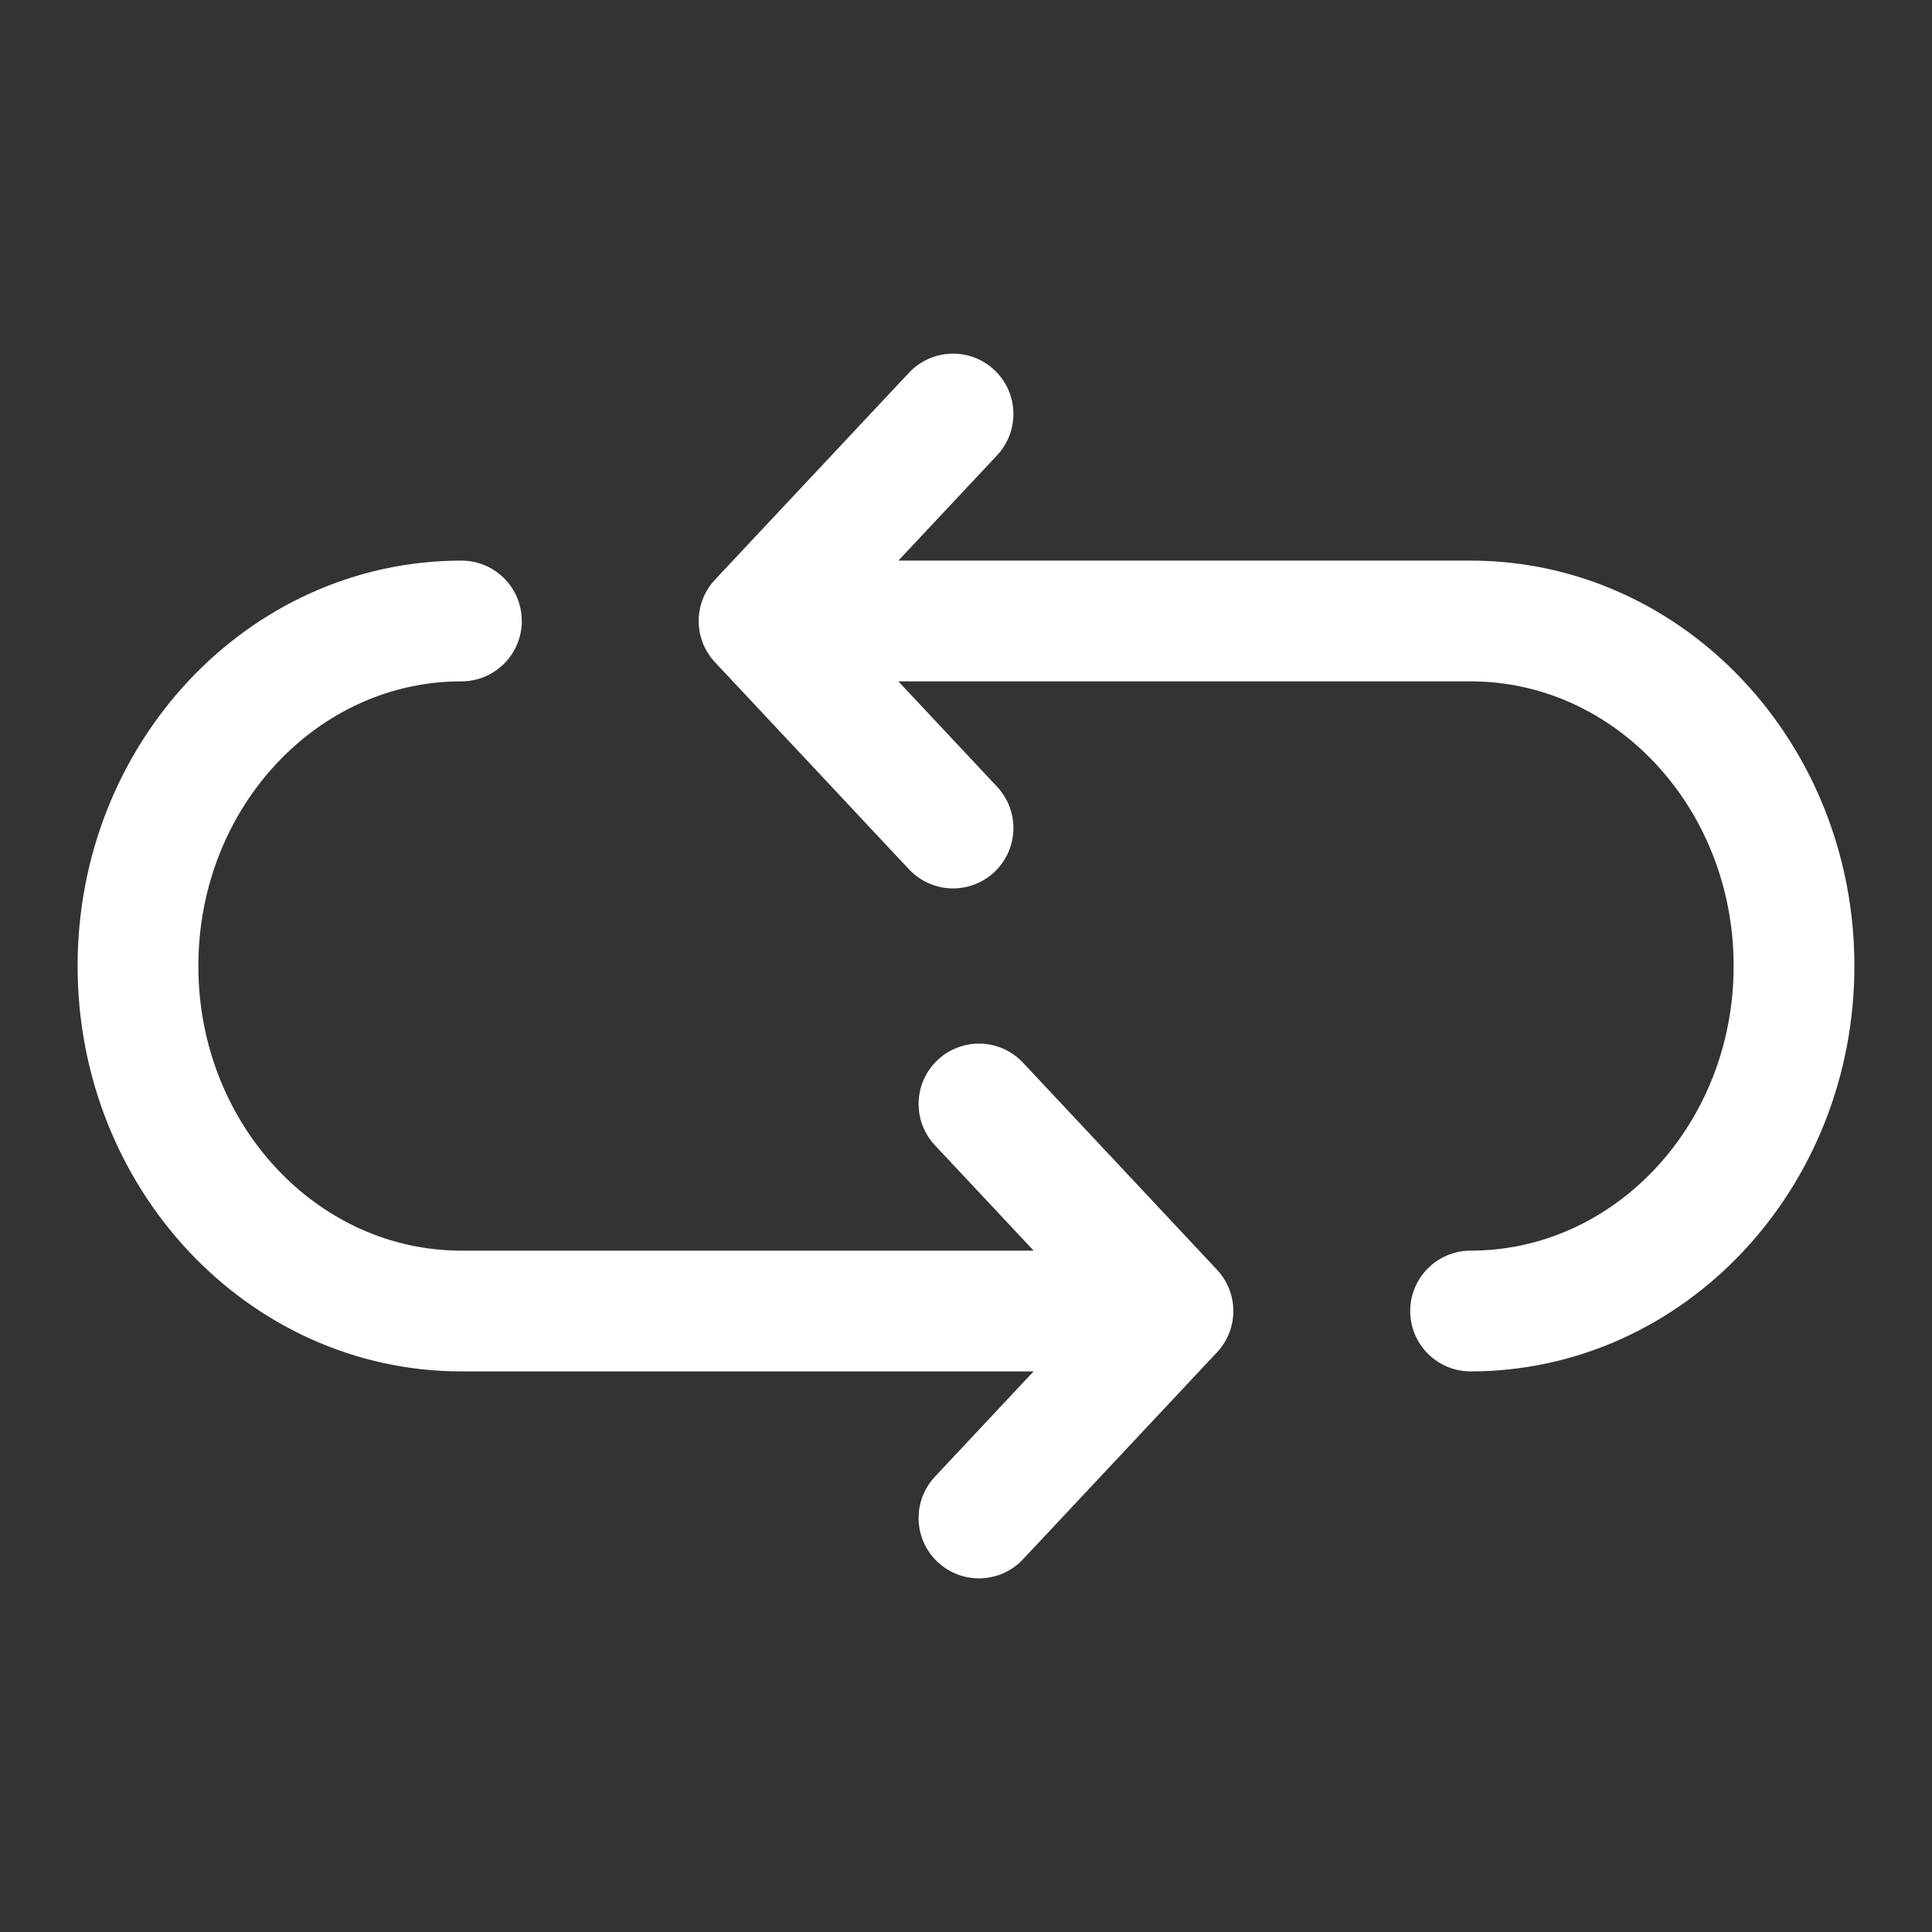
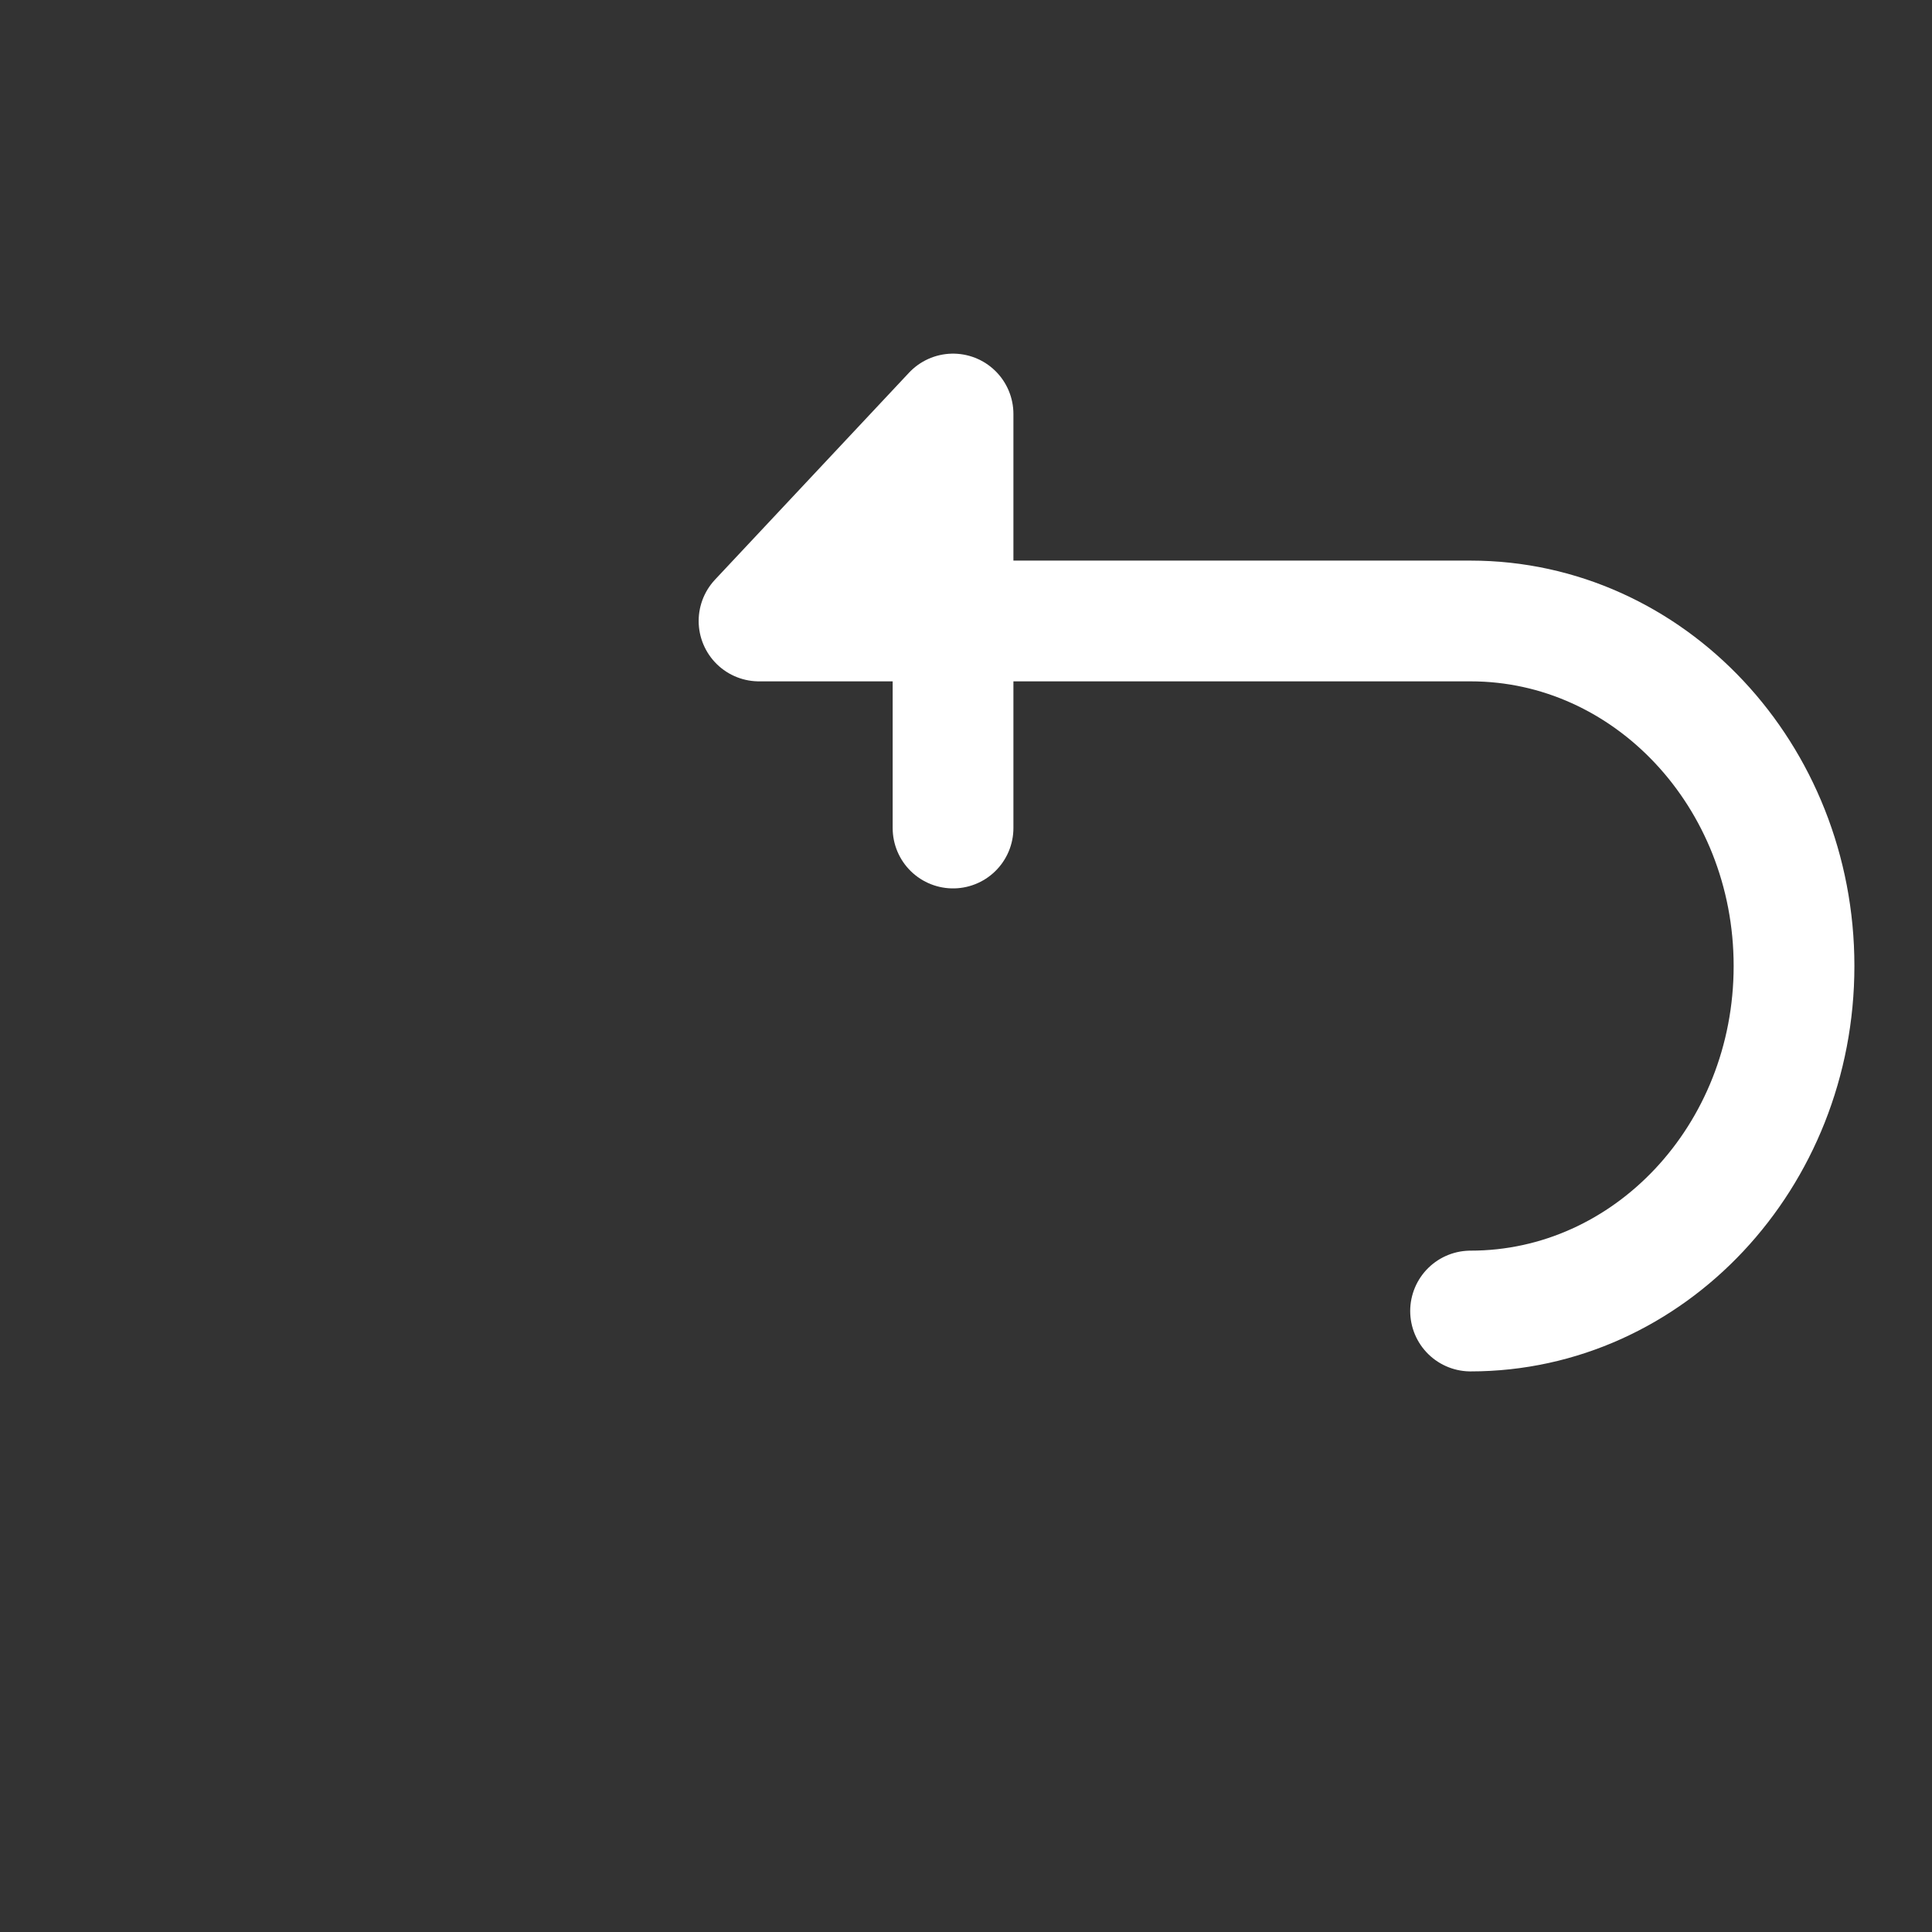
<svg xmlns="http://www.w3.org/2000/svg" width="24" height="24" viewBox="0 0 24 24" fill="none">
  <rect x="0" y="0" width="24" height="24" fill="#333333" stroke="none" />
-   <path d="M9.429 7.714H18.268C20.487 7.714 22.286 9.633 22.286 12C22.286 14.367 20.487 16.286 18.268 16.286M9.429 7.714L11.839 5.143M9.429 7.714L11.839 10.286" stroke="white" stroke-width="1.5" stroke-linecap="round" stroke-linejoin="round" />
-   <path d="M14.571 16.286L5.732 16.286C3.513 16.286 1.714 14.367 1.714 12C1.714 9.633 3.513 7.714 5.732 7.714M14.571 16.286L12.161 18.857M14.571 16.286L12.161 13.714" stroke="white" stroke-width="1.5" stroke-linecap="round" stroke-linejoin="round" />
+   <path d="M9.429 7.714H18.268C20.487 7.714 22.286 9.633 22.286 12C22.286 14.367 20.487 16.286 18.268 16.286M9.429 7.714L11.839 5.143L11.839 10.286" stroke="white" stroke-width="1.5" stroke-linecap="round" stroke-linejoin="round" />
</svg>